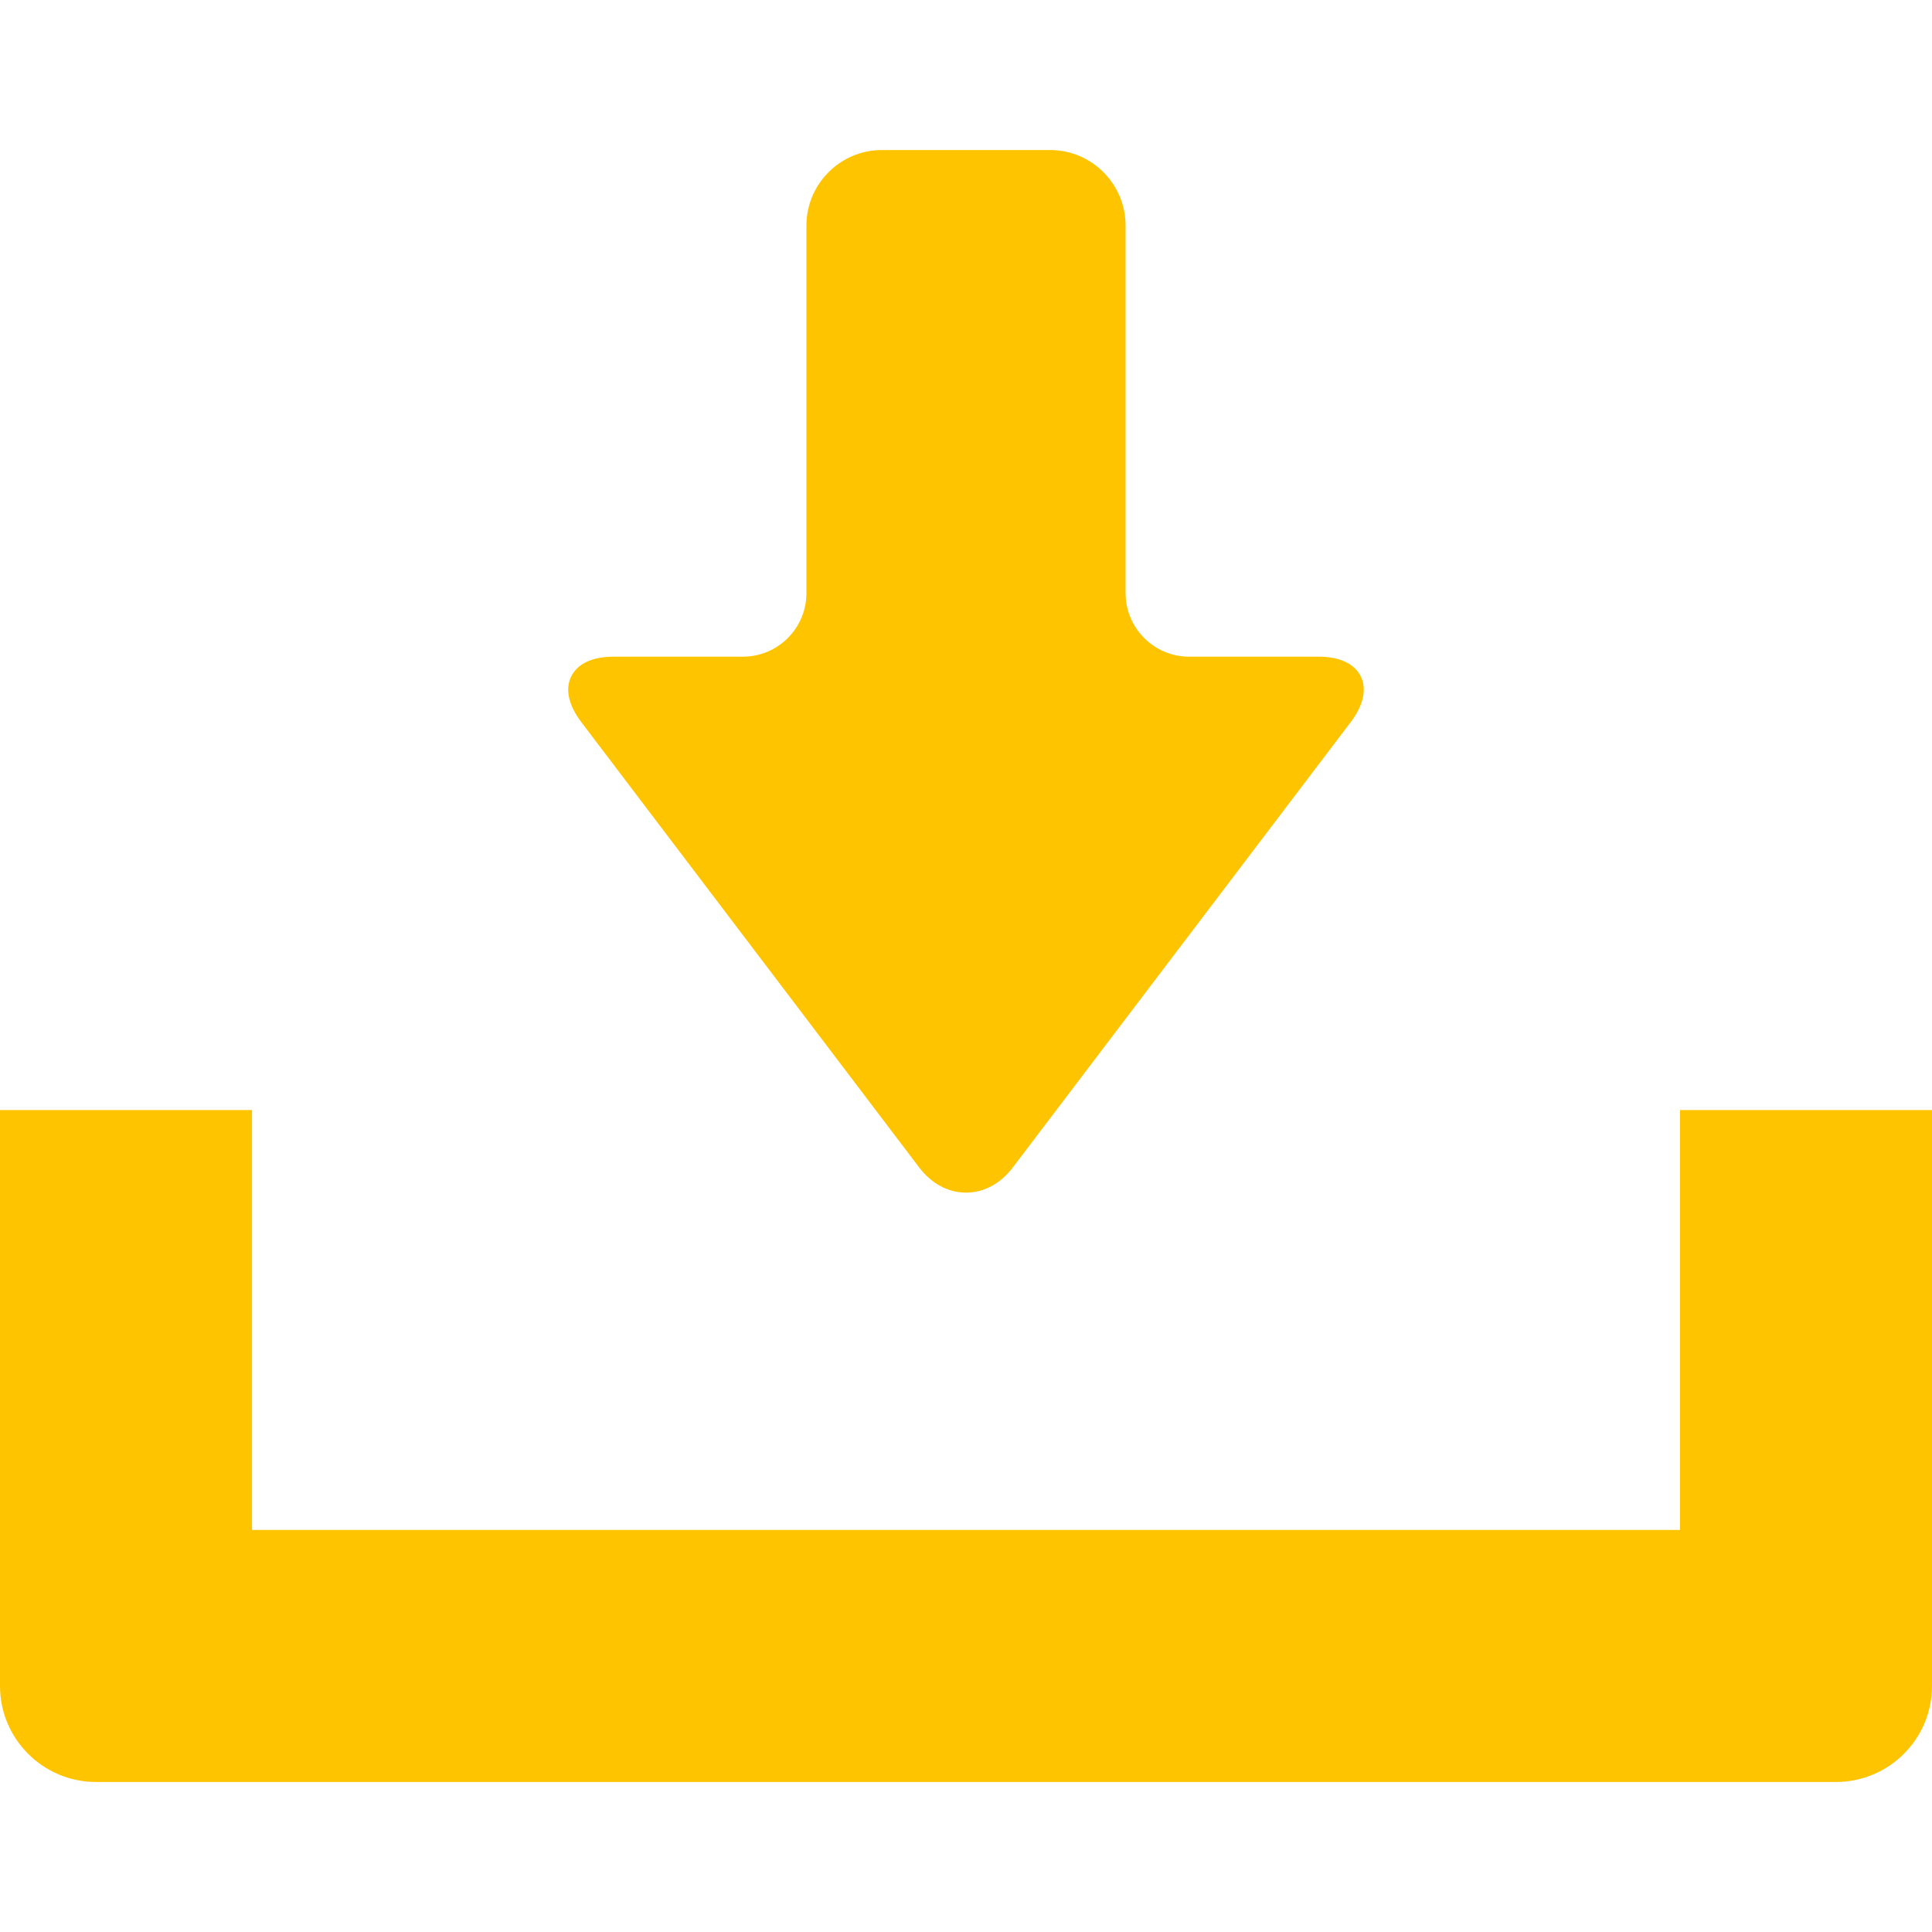
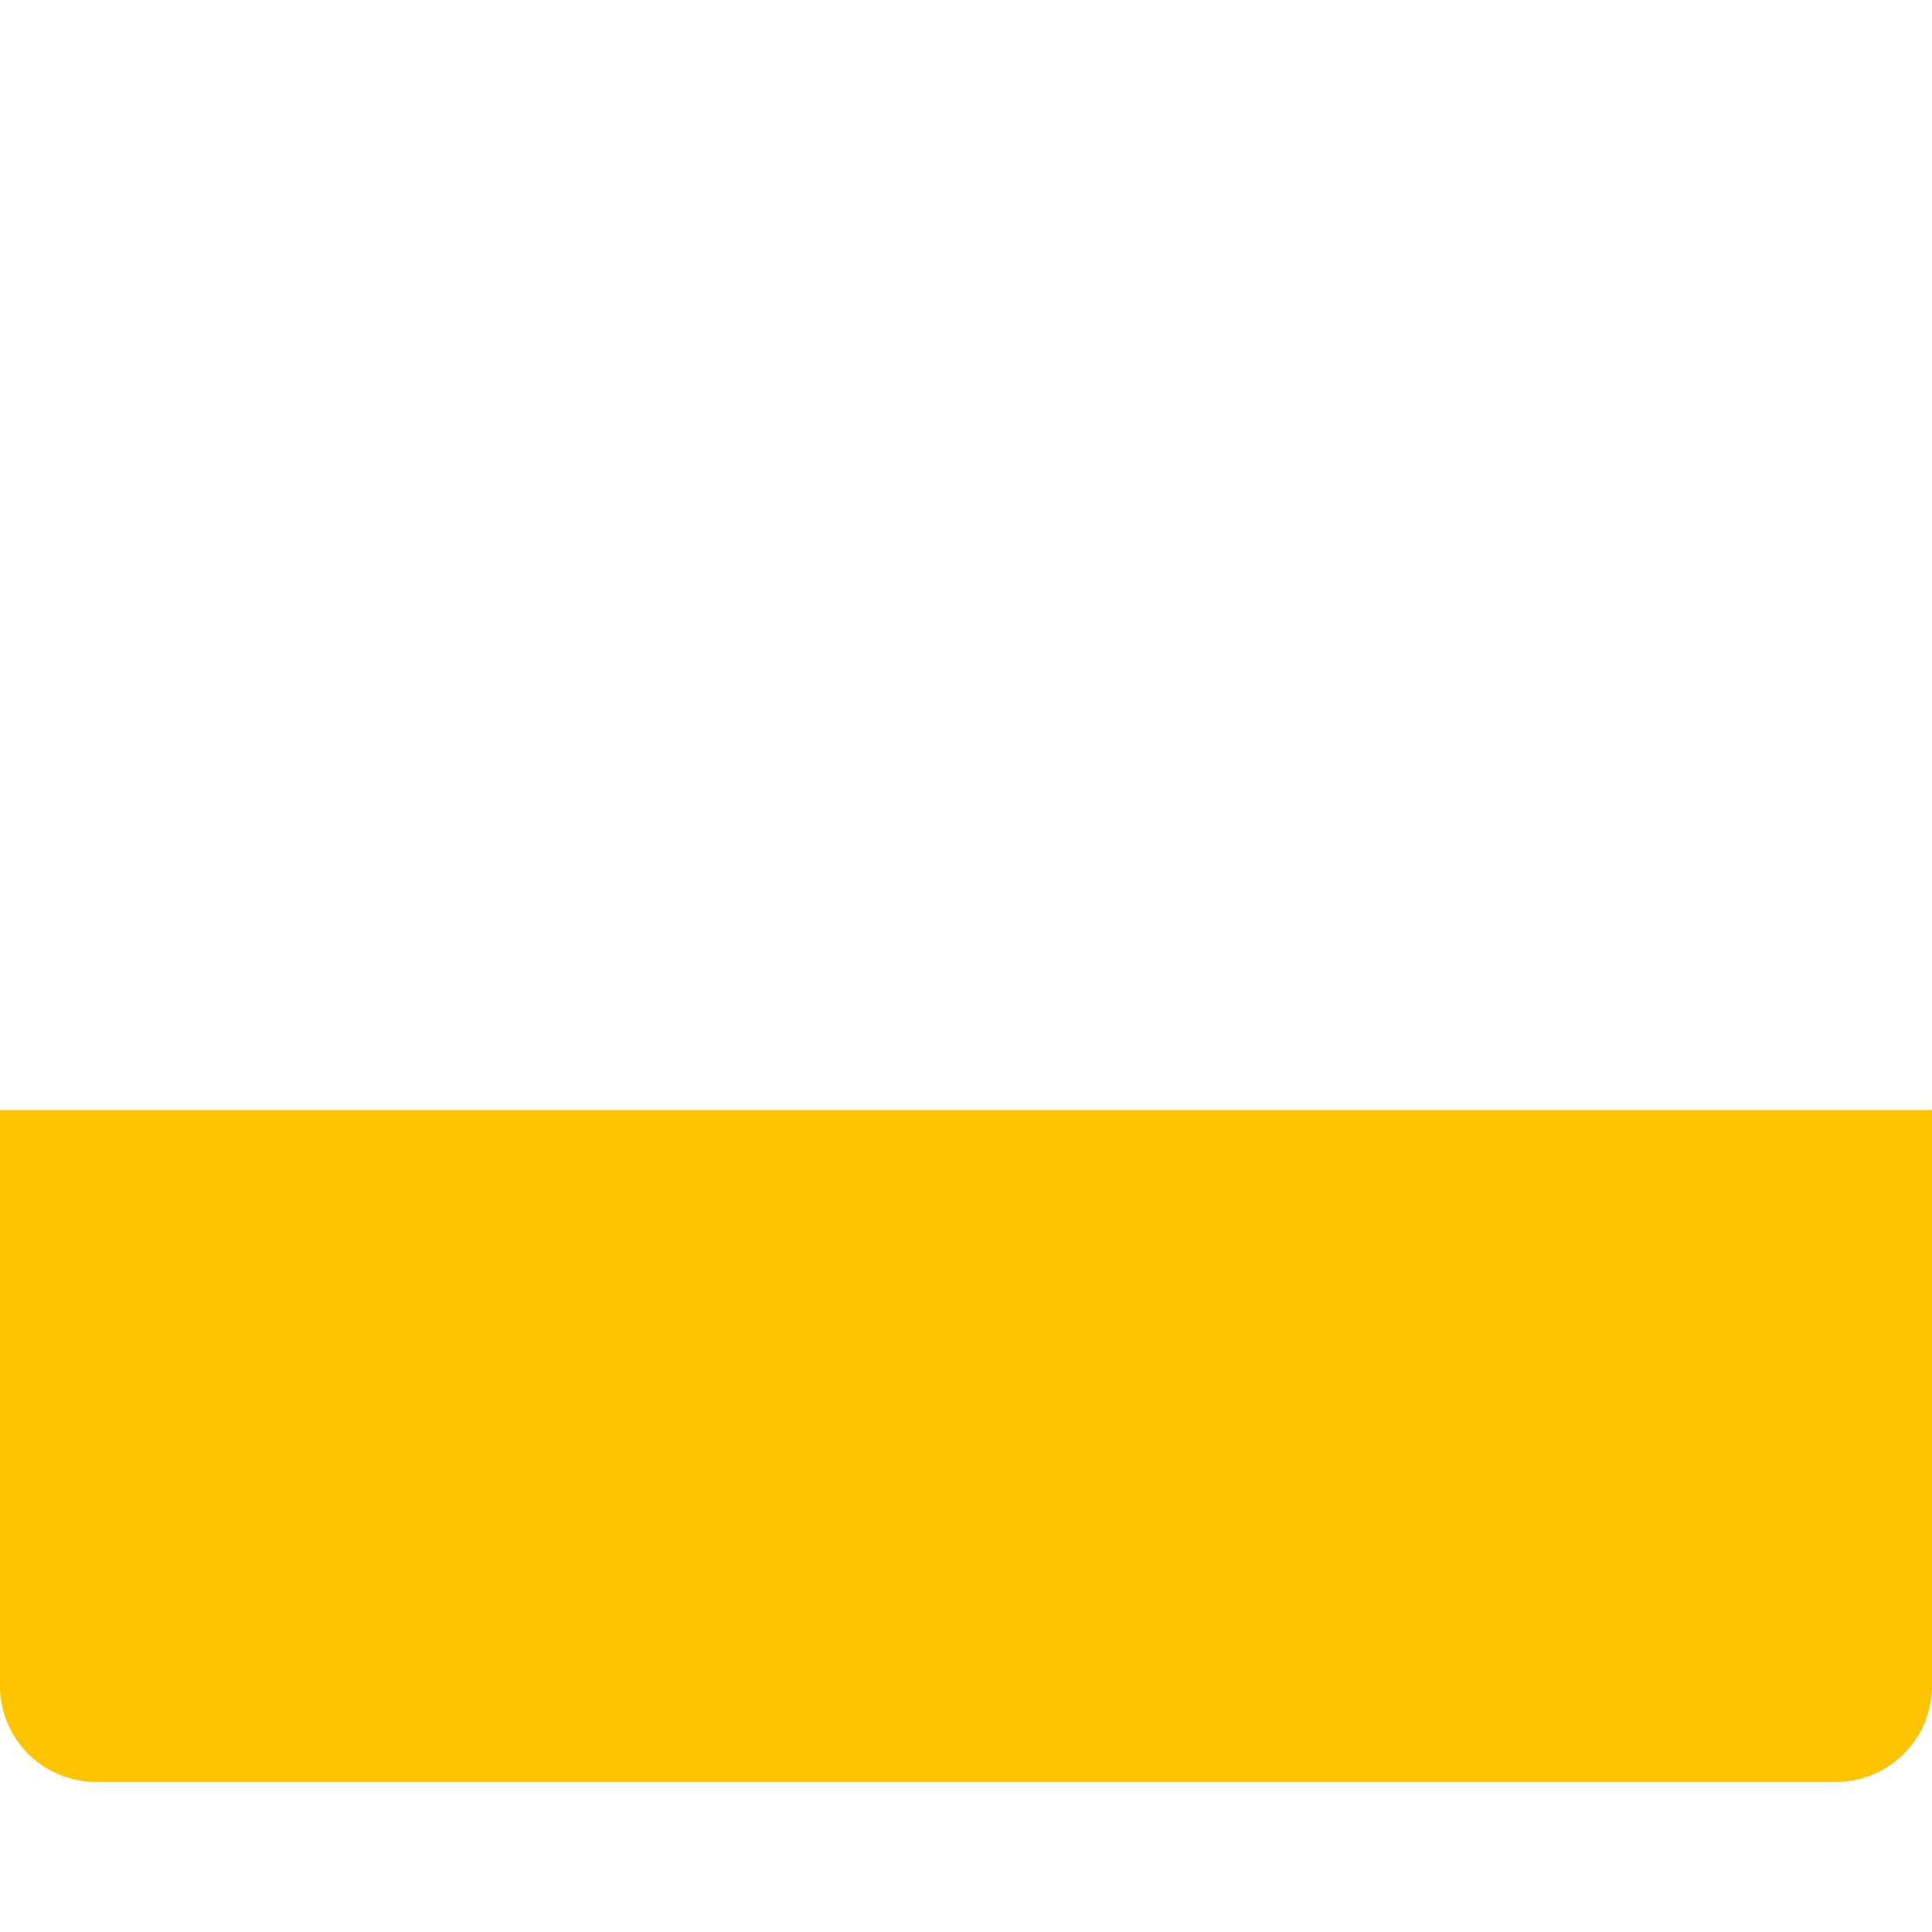
<svg xmlns="http://www.w3.org/2000/svg" width="20" height="20" viewBox="0 0 20 20" fill="none">
-   <path d="M9.515 12.085C9.643 12.253 9.815 12.346 10 12.346C10.185 12.346 10.357 12.253 10.485 12.085L13.985 7.472C14.115 7.299 14.151 7.132 14.086 7.001C14.021 6.87 13.867 6.798 13.65 6.798H12.31C11.947 6.798 11.652 6.503 11.652 6.14V2.335C11.652 1.904 11.301 1.553 10.87 1.553H9.13C8.699 1.553 8.348 1.904 8.348 2.335V6.14C8.348 6.503 8.053 6.798 7.69 6.798H6.35C6.133 6.798 5.979 6.87 5.914 7.001C5.848 7.132 5.885 7.299 6.015 7.472L9.515 12.085Z" fill="#FFC400" />
-   <path d="M17.391 11.491V15.838H2.609V11.491H0V17.453C0 18.002 0.446 18.447 0.994 18.447H19.006C19.554 18.447 20 18.002 20 17.453V11.491H17.391Z" fill="#FFC400" />
+   <path d="M17.391 11.491V15.838V11.491H0V17.453C0 18.002 0.446 18.447 0.994 18.447H19.006C19.554 18.447 20 18.002 20 17.453V11.491H17.391Z" fill="#FFC400" />
</svg>